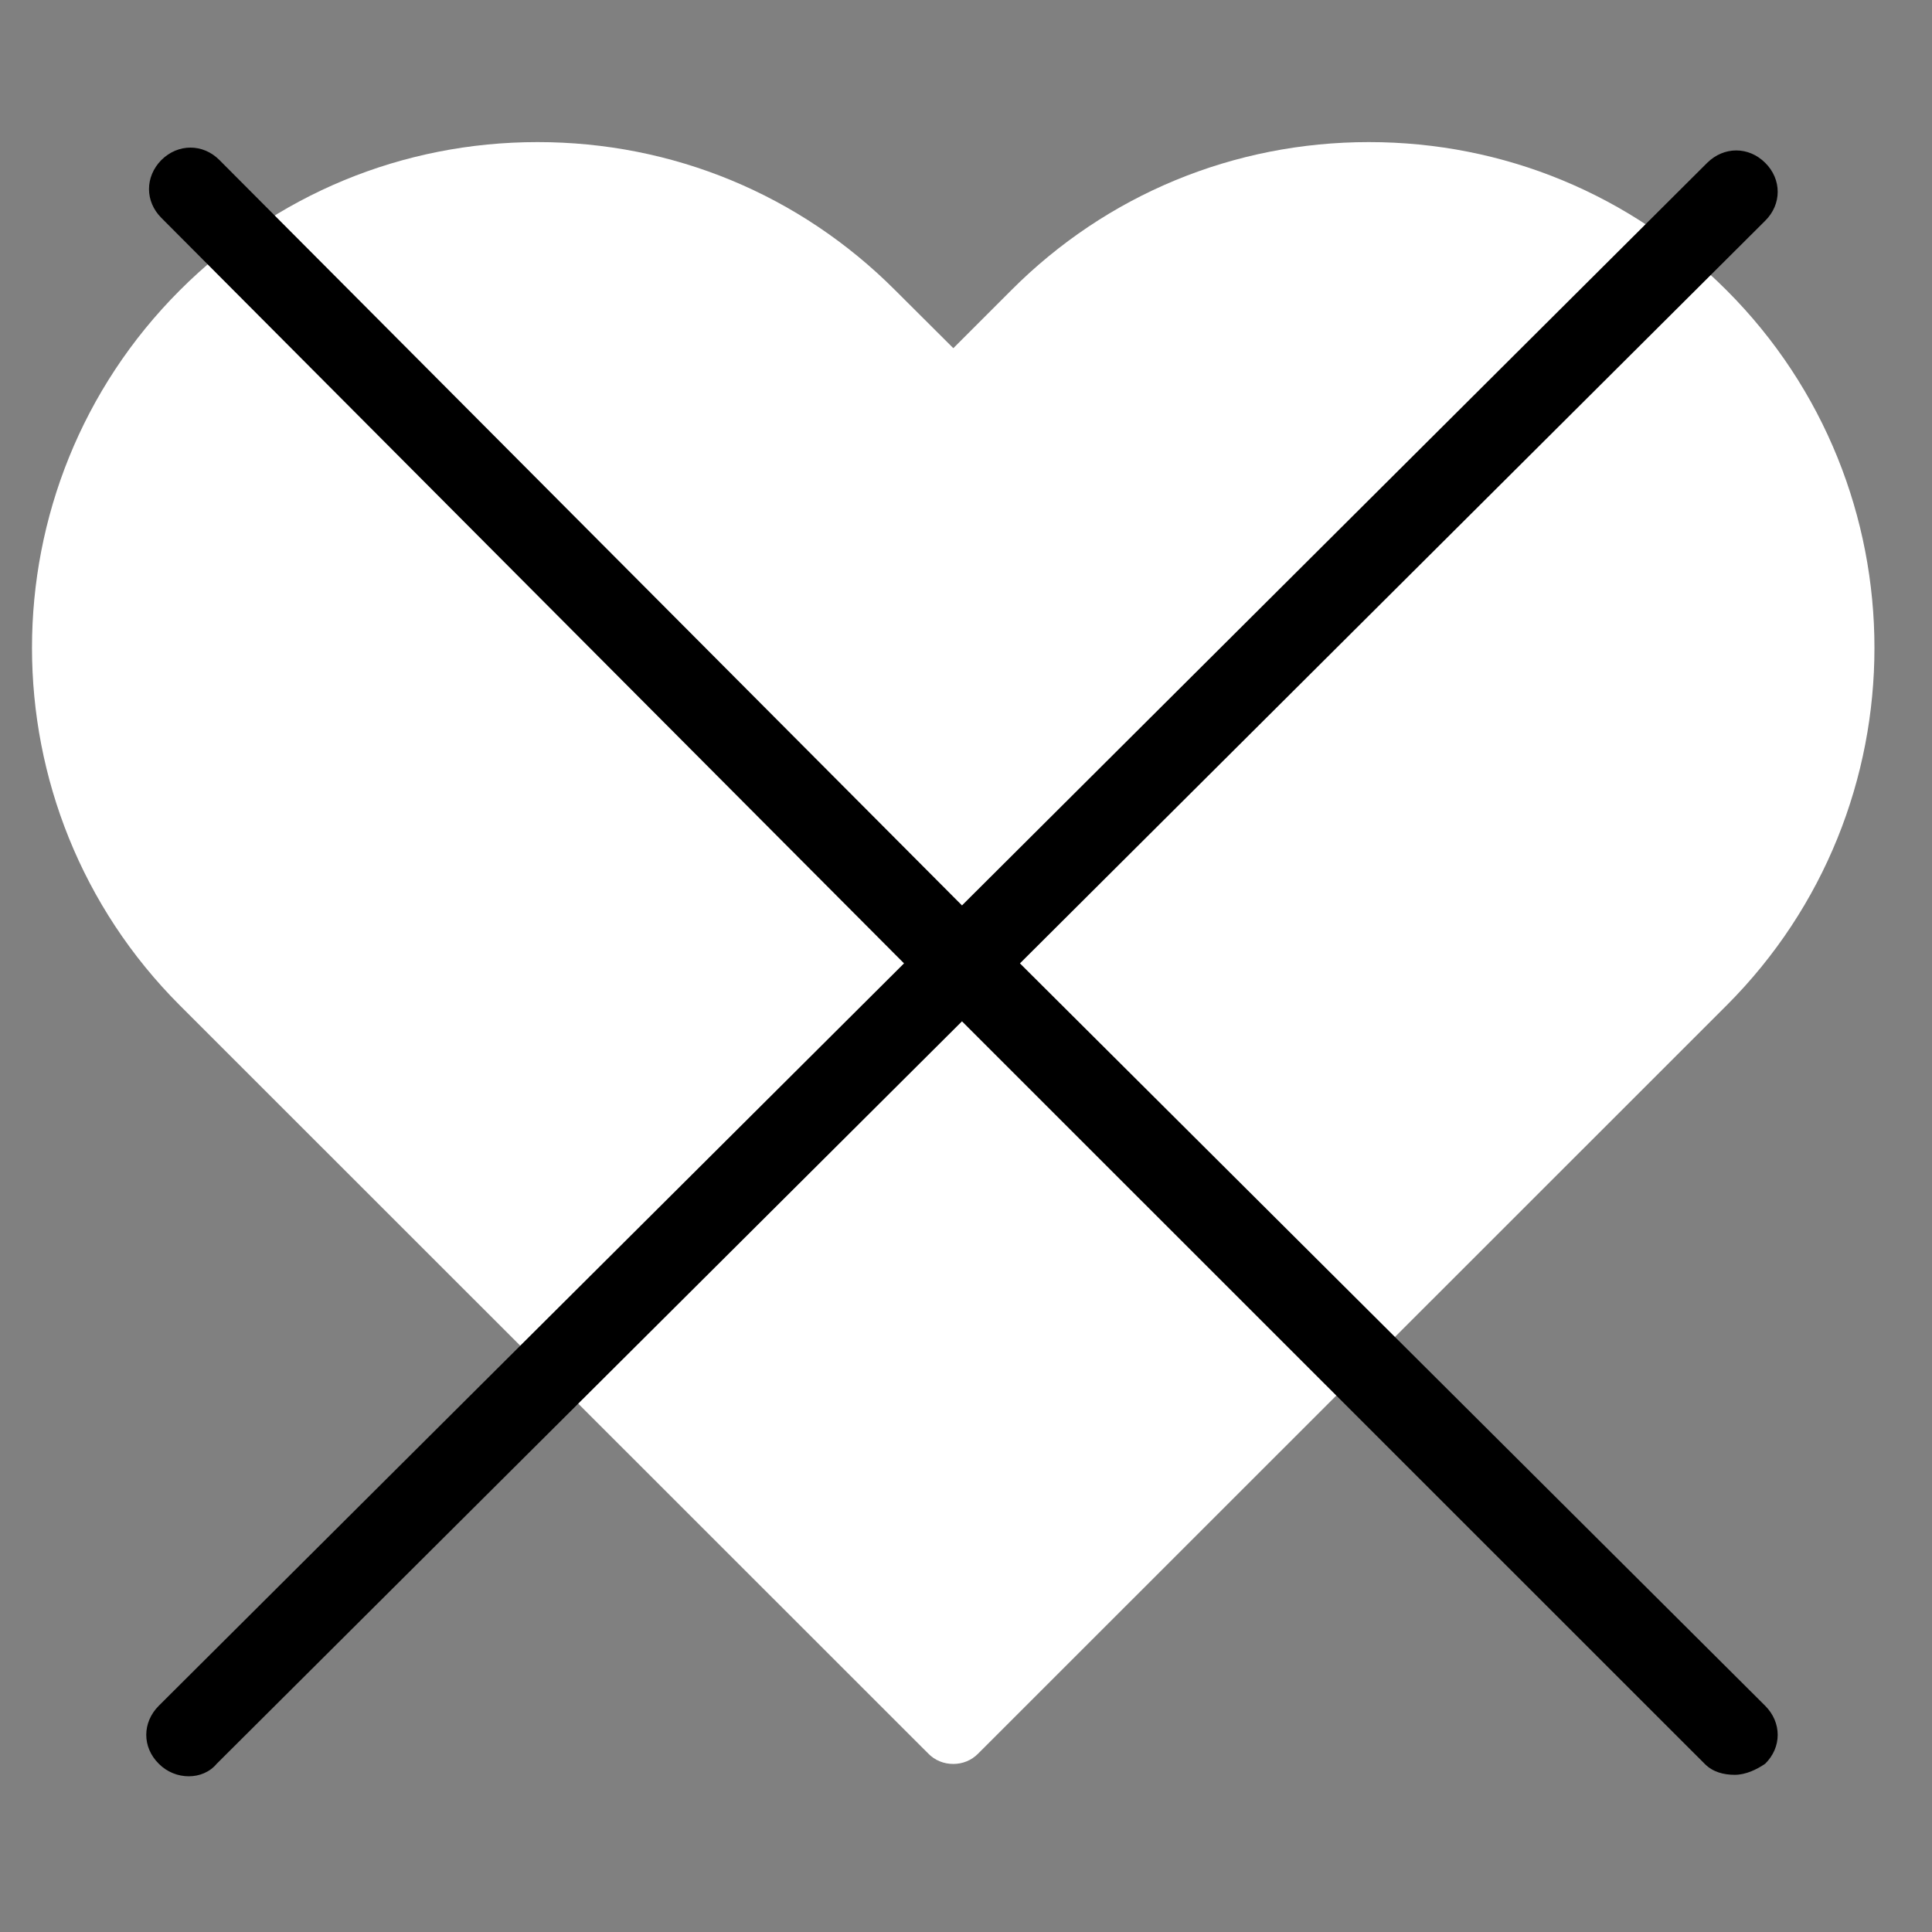
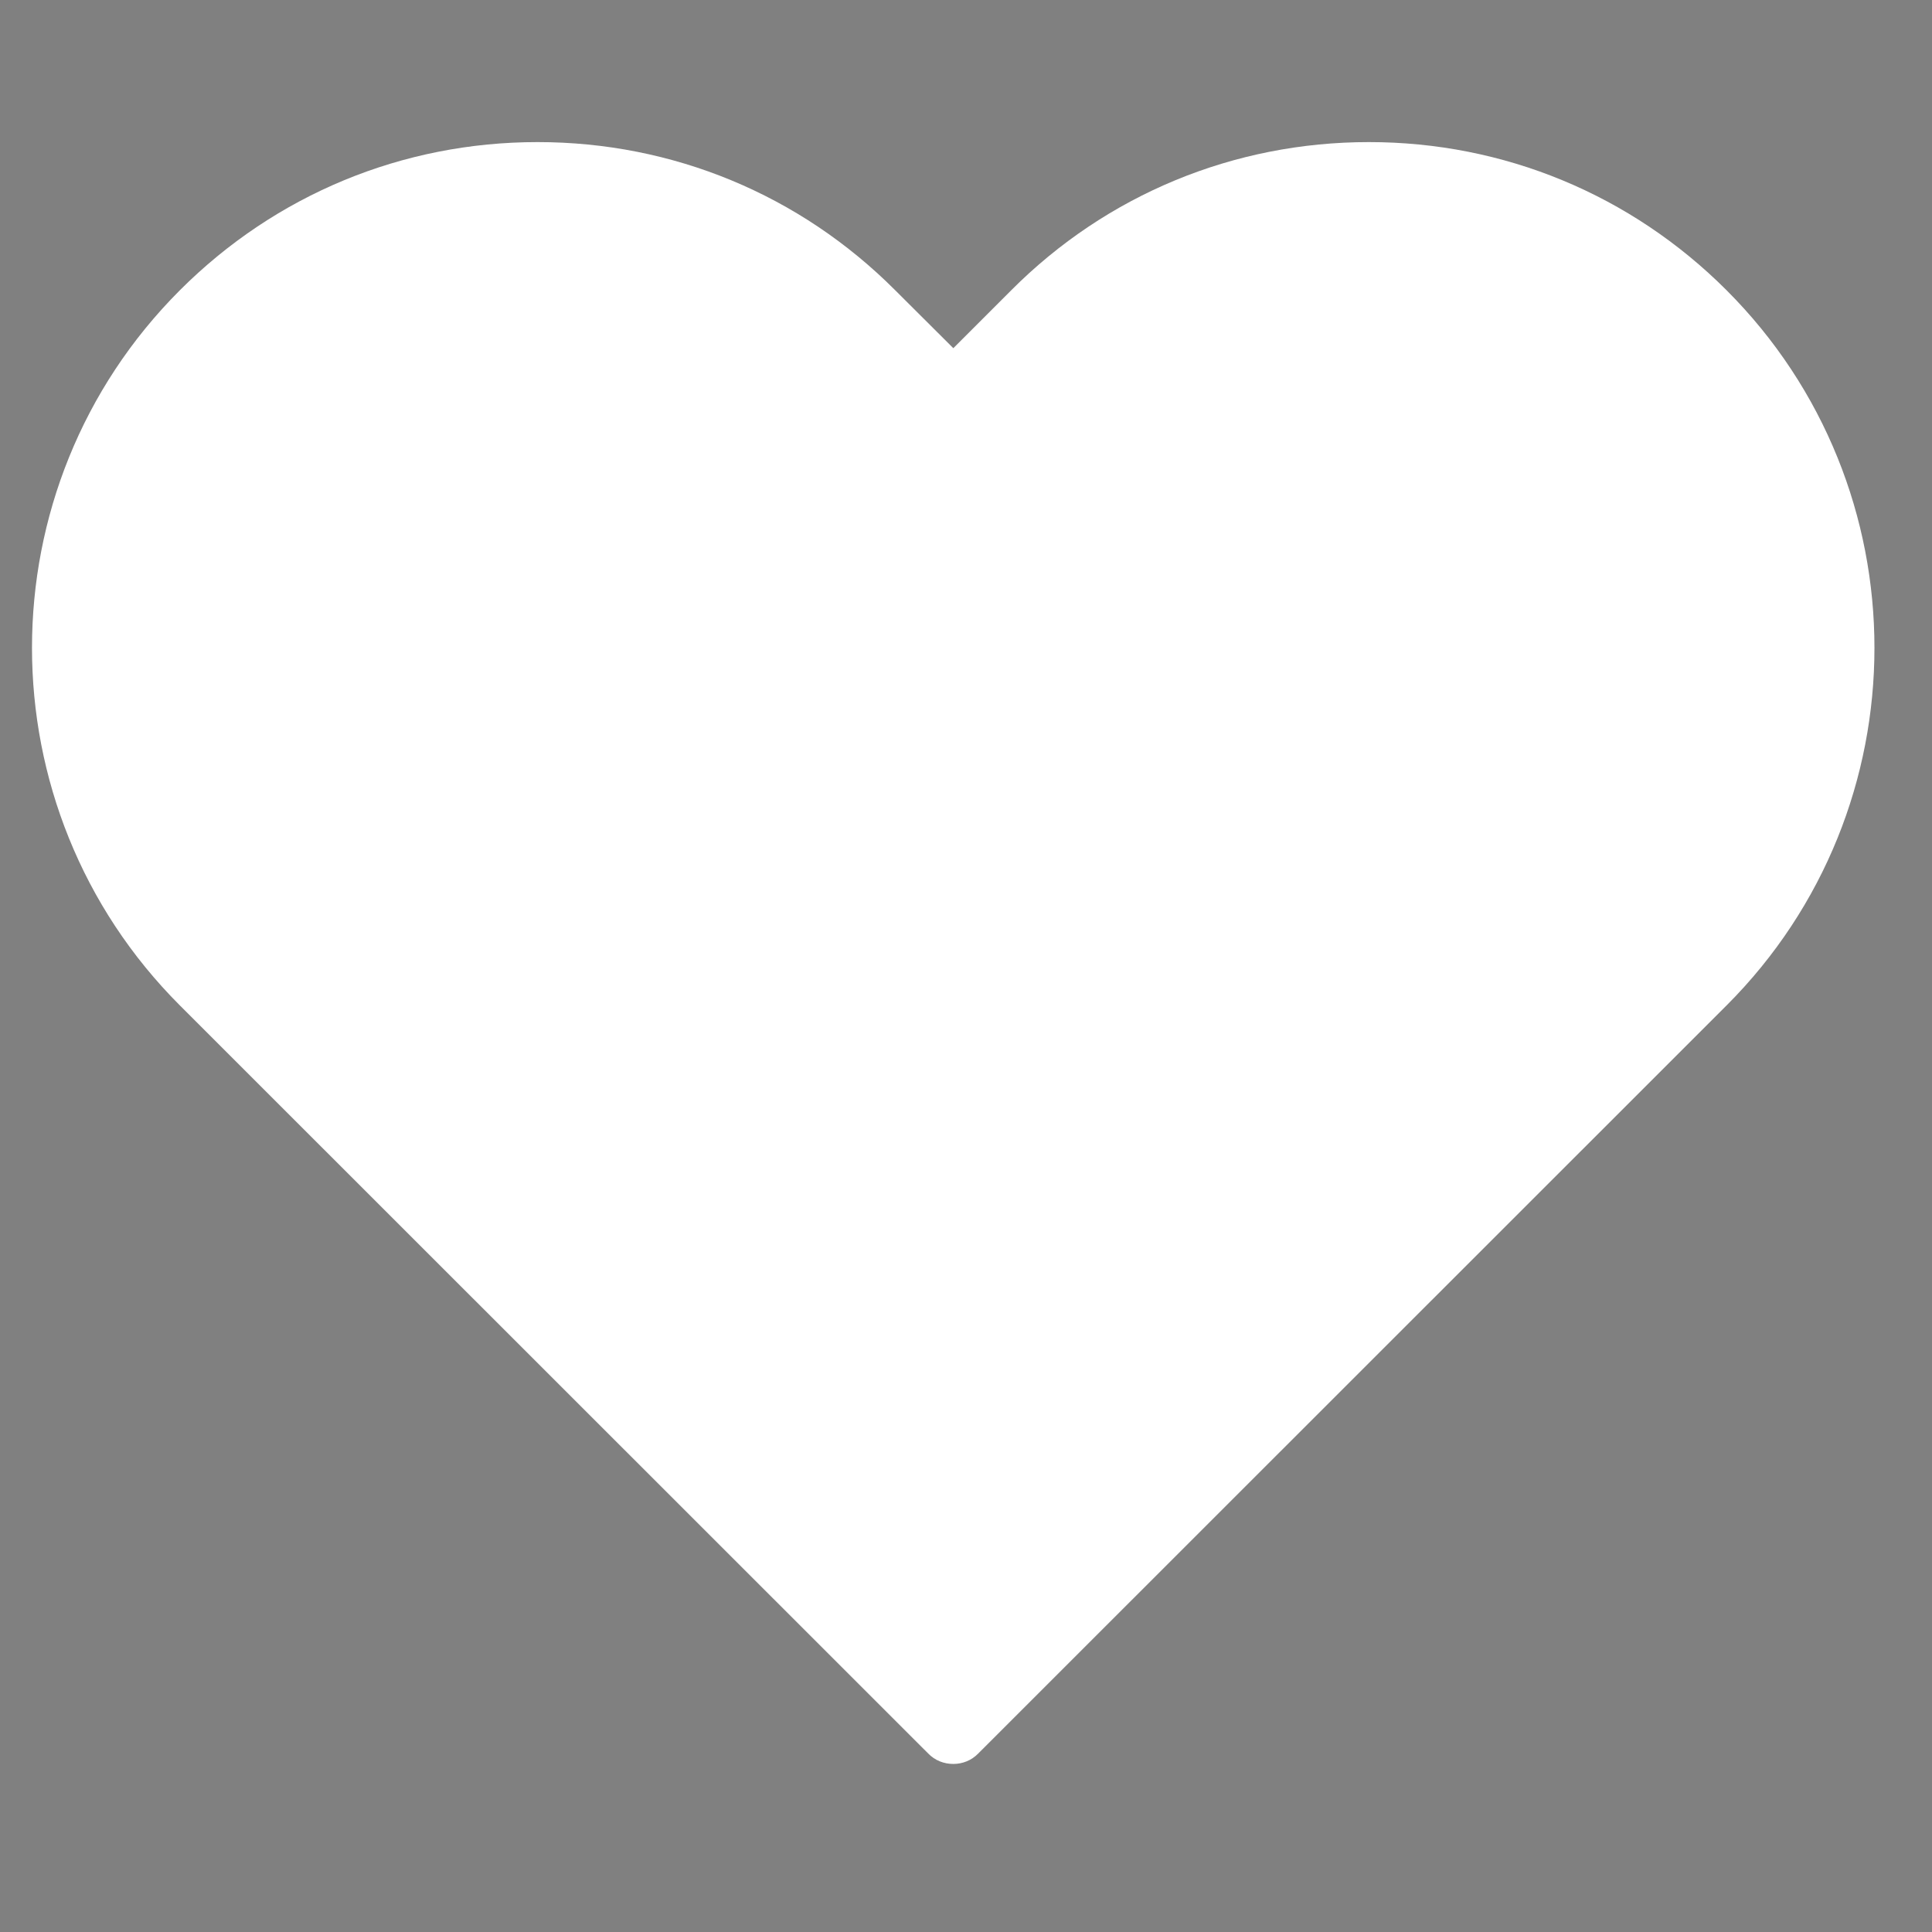
<svg xmlns="http://www.w3.org/2000/svg" width="50" zoomAndPan="magnify" viewBox="0 0 37.5 37.5" height="50" preserveAspectRatio="xMidYMid meet" version="1.0">
  <rect x="0" y="0" width="37.5" height="37.5" fill="#808080" stroke="none" />
  <defs>
    <clipPath id="d0f965a4aa">
      <path d="M 0 2.758 L 37 2.758 L 37 34.586 L 0 34.586 Z M 0 2.758 " clip-rule="nonzero" />
    </clipPath>
    <clipPath id="f7f507f1ef">
      <path d="M 2.758 2.758 L 34.586 2.758 L 34.586 34.586 L 2.758 34.586 Z M 2.758 2.758 " clip-rule="nonzero" />
    </clipPath>
  </defs>
  <g clip-path="url(#d0f965a4aa)">
    <path fill="#ffffff" d="M 33.512 5.633 C 31.656 3.777 29.191 2.758 26.57 2.758 C 23.949 2.758 21.48 3.777 19.629 5.633 L 18.504 6.758 L 17.375 5.633 C 15.523 3.777 13.059 2.758 10.434 2.758 C 7.812 2.758 5.348 3.777 3.492 5.633 C -0.336 9.461 -0.336 15.688 3.492 19.516 L 18.016 34.035 C 18.148 34.172 18.324 34.238 18.504 34.238 C 18.68 34.238 18.855 34.172 18.988 34.035 L 33.512 19.516 C 37.34 15.688 37.34 9.461 33.512 5.633 Z M 33.512 5.633 " fill-opacity="1" fill-rule="nonzero" />
  </g>
  <g clip-path="url(#f7f507f1ef)">
-     <path fill="#000000" d="M 19.797 18.699 L 34.262 4.285 C 34.586 3.965 34.586 3.48 34.262 3.16 C 33.941 2.84 33.461 2.84 33.137 3.16 L 18.672 17.574 L 4.258 3.105 C 3.938 2.785 3.457 2.785 3.133 3.105 C 2.812 3.43 2.812 3.91 3.133 4.23 L 17.547 18.699 L 3.082 33.109 C 2.758 33.434 2.758 33.914 3.082 34.234 C 3.402 34.559 3.938 34.559 4.207 34.234 L 18.672 19.824 L 33.086 34.234 C 33.246 34.398 33.461 34.449 33.672 34.449 C 33.887 34.449 34.102 34.344 34.262 34.234 C 34.586 33.914 34.586 33.434 34.262 33.109 Z M 19.797 18.699 " fill-opacity="1" fill-rule="nonzero" />
-   </g>
+     </g>
</svg>